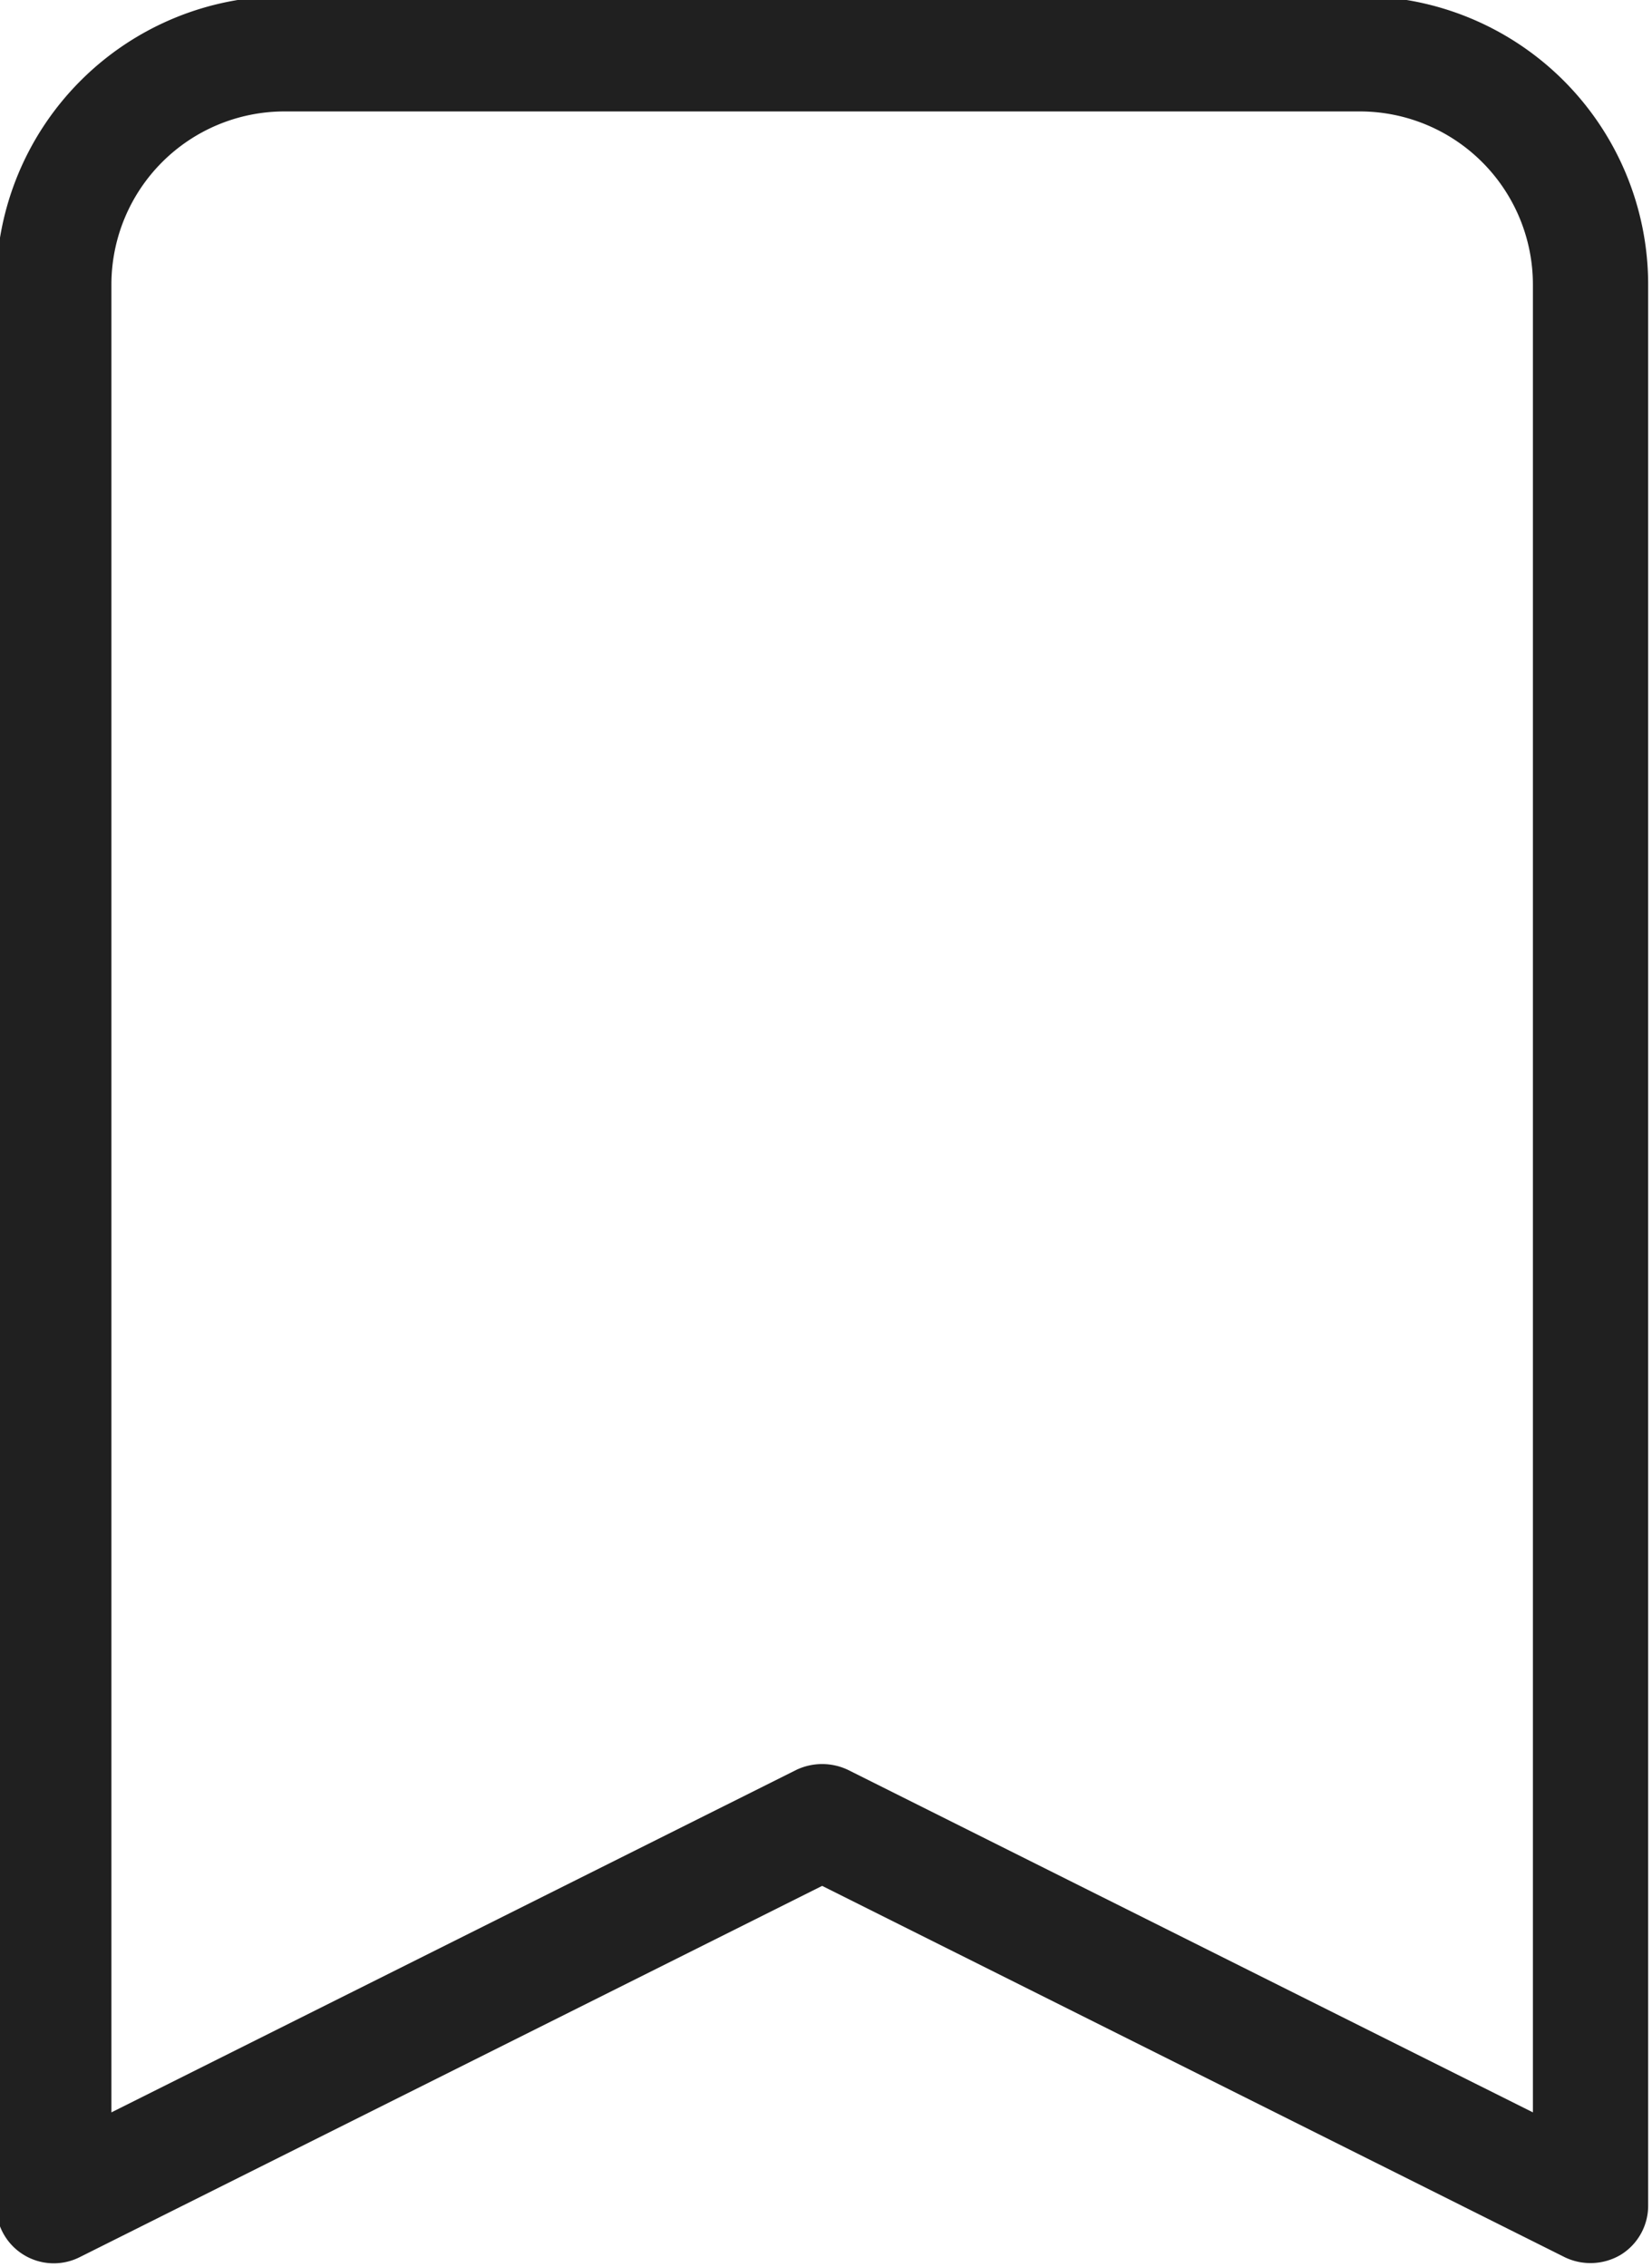
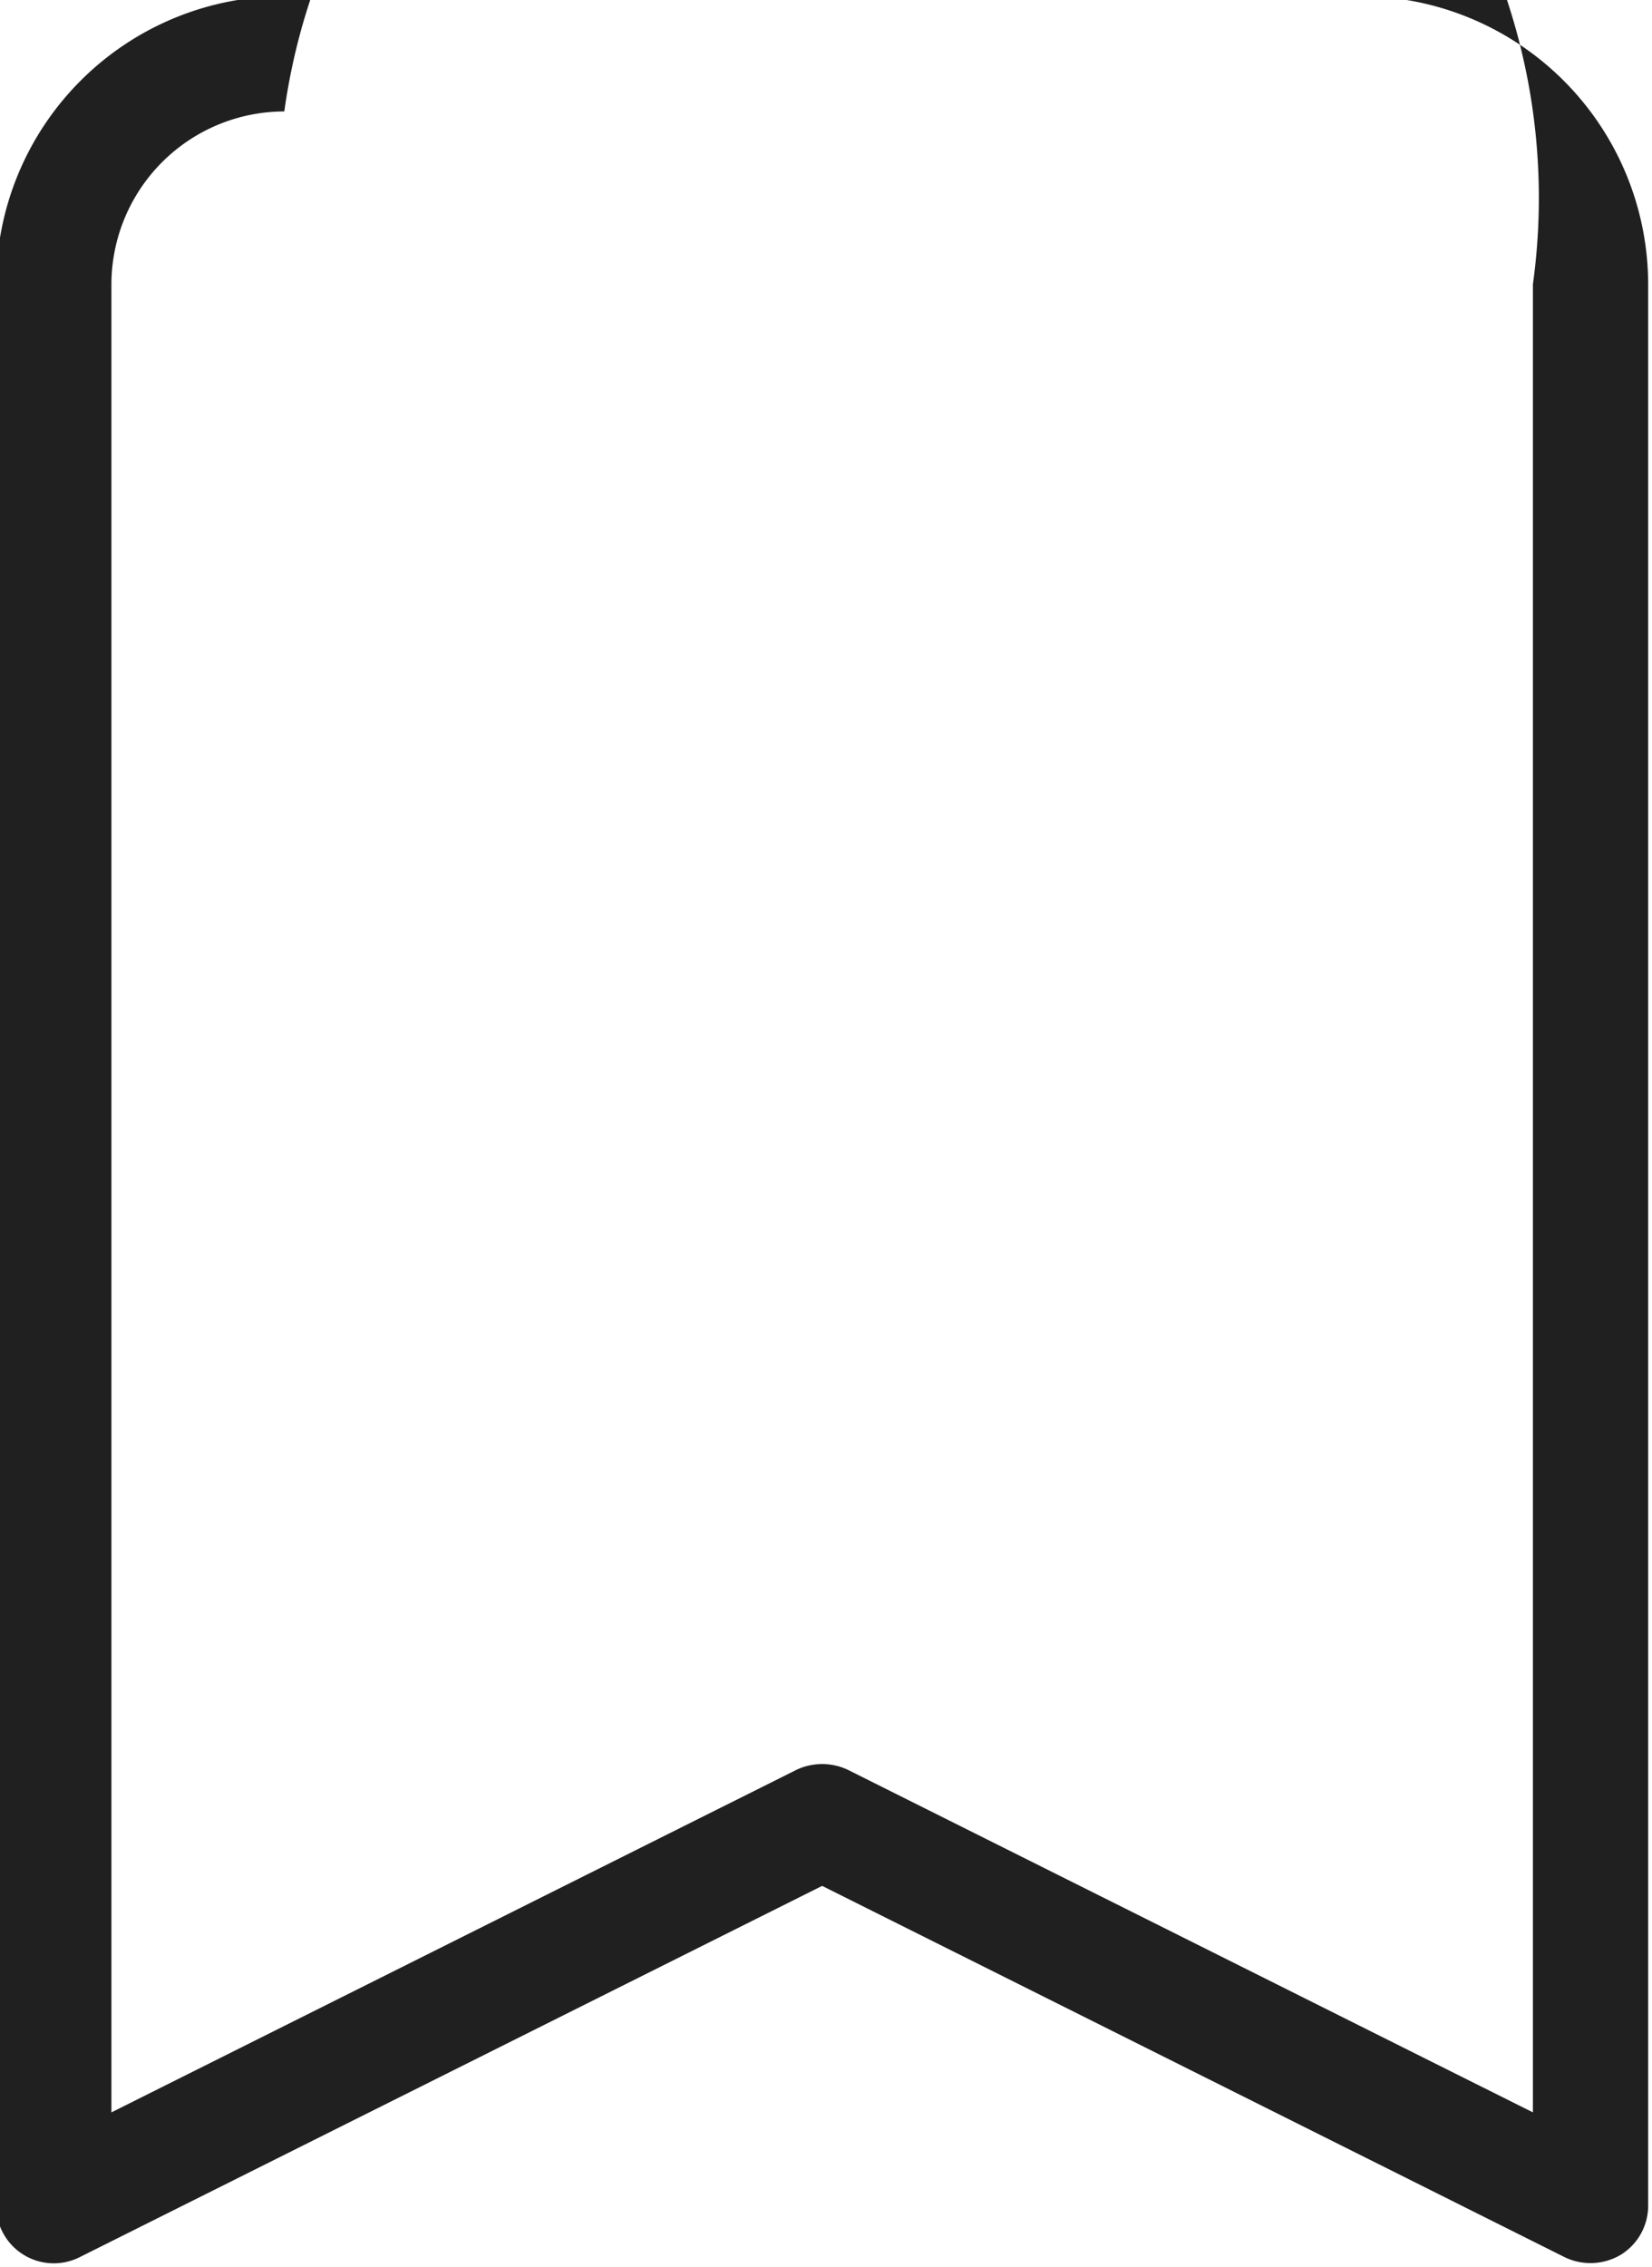
<svg xmlns="http://www.w3.org/2000/svg" data-name="Layer 3" fill="#202020" height="29.5" preserveAspectRatio="xMidYMid meet" version="1" viewBox="13.3 9.3 21.5 29.5" width="21.5" zoomAndPan="magnify">
  <g id="change1_1">
-     <path d="M31,9.25H17A3.754,3.754,0,0,0,13.25,13V38a.75.75,0,0,0,1.085.671L24,33.839l9.665,4.832a.772.772,0,0,0,.73-.033A.75.75,0,0,0,34.75,38V13A3.754,3.754,0,0,0,31,9.25Zm2.25,27.536-8.915-4.457a.784.784,0,0,0-.67,0l-8.915,4.457V13A2.253,2.253,0,0,1,17,10.75H31A2.253,2.253,0,0,1,33.25,13Z" fill="inherit" />
+     <path d="M31,9.25H17A3.754,3.754,0,0,0,13.25,13V38a.75.75,0,0,0,1.085.671L24,33.839l9.665,4.832a.772.772,0,0,0,.73-.033A.75.75,0,0,0,34.75,38V13A3.754,3.754,0,0,0,31,9.25Zm2.25,27.536-8.915-4.457a.784.784,0,0,0-.67,0l-8.915,4.457V13A2.253,2.253,0,0,1,17,10.75A2.253,2.253,0,0,1,33.25,13Z" fill="inherit" />
  </g>
</svg>